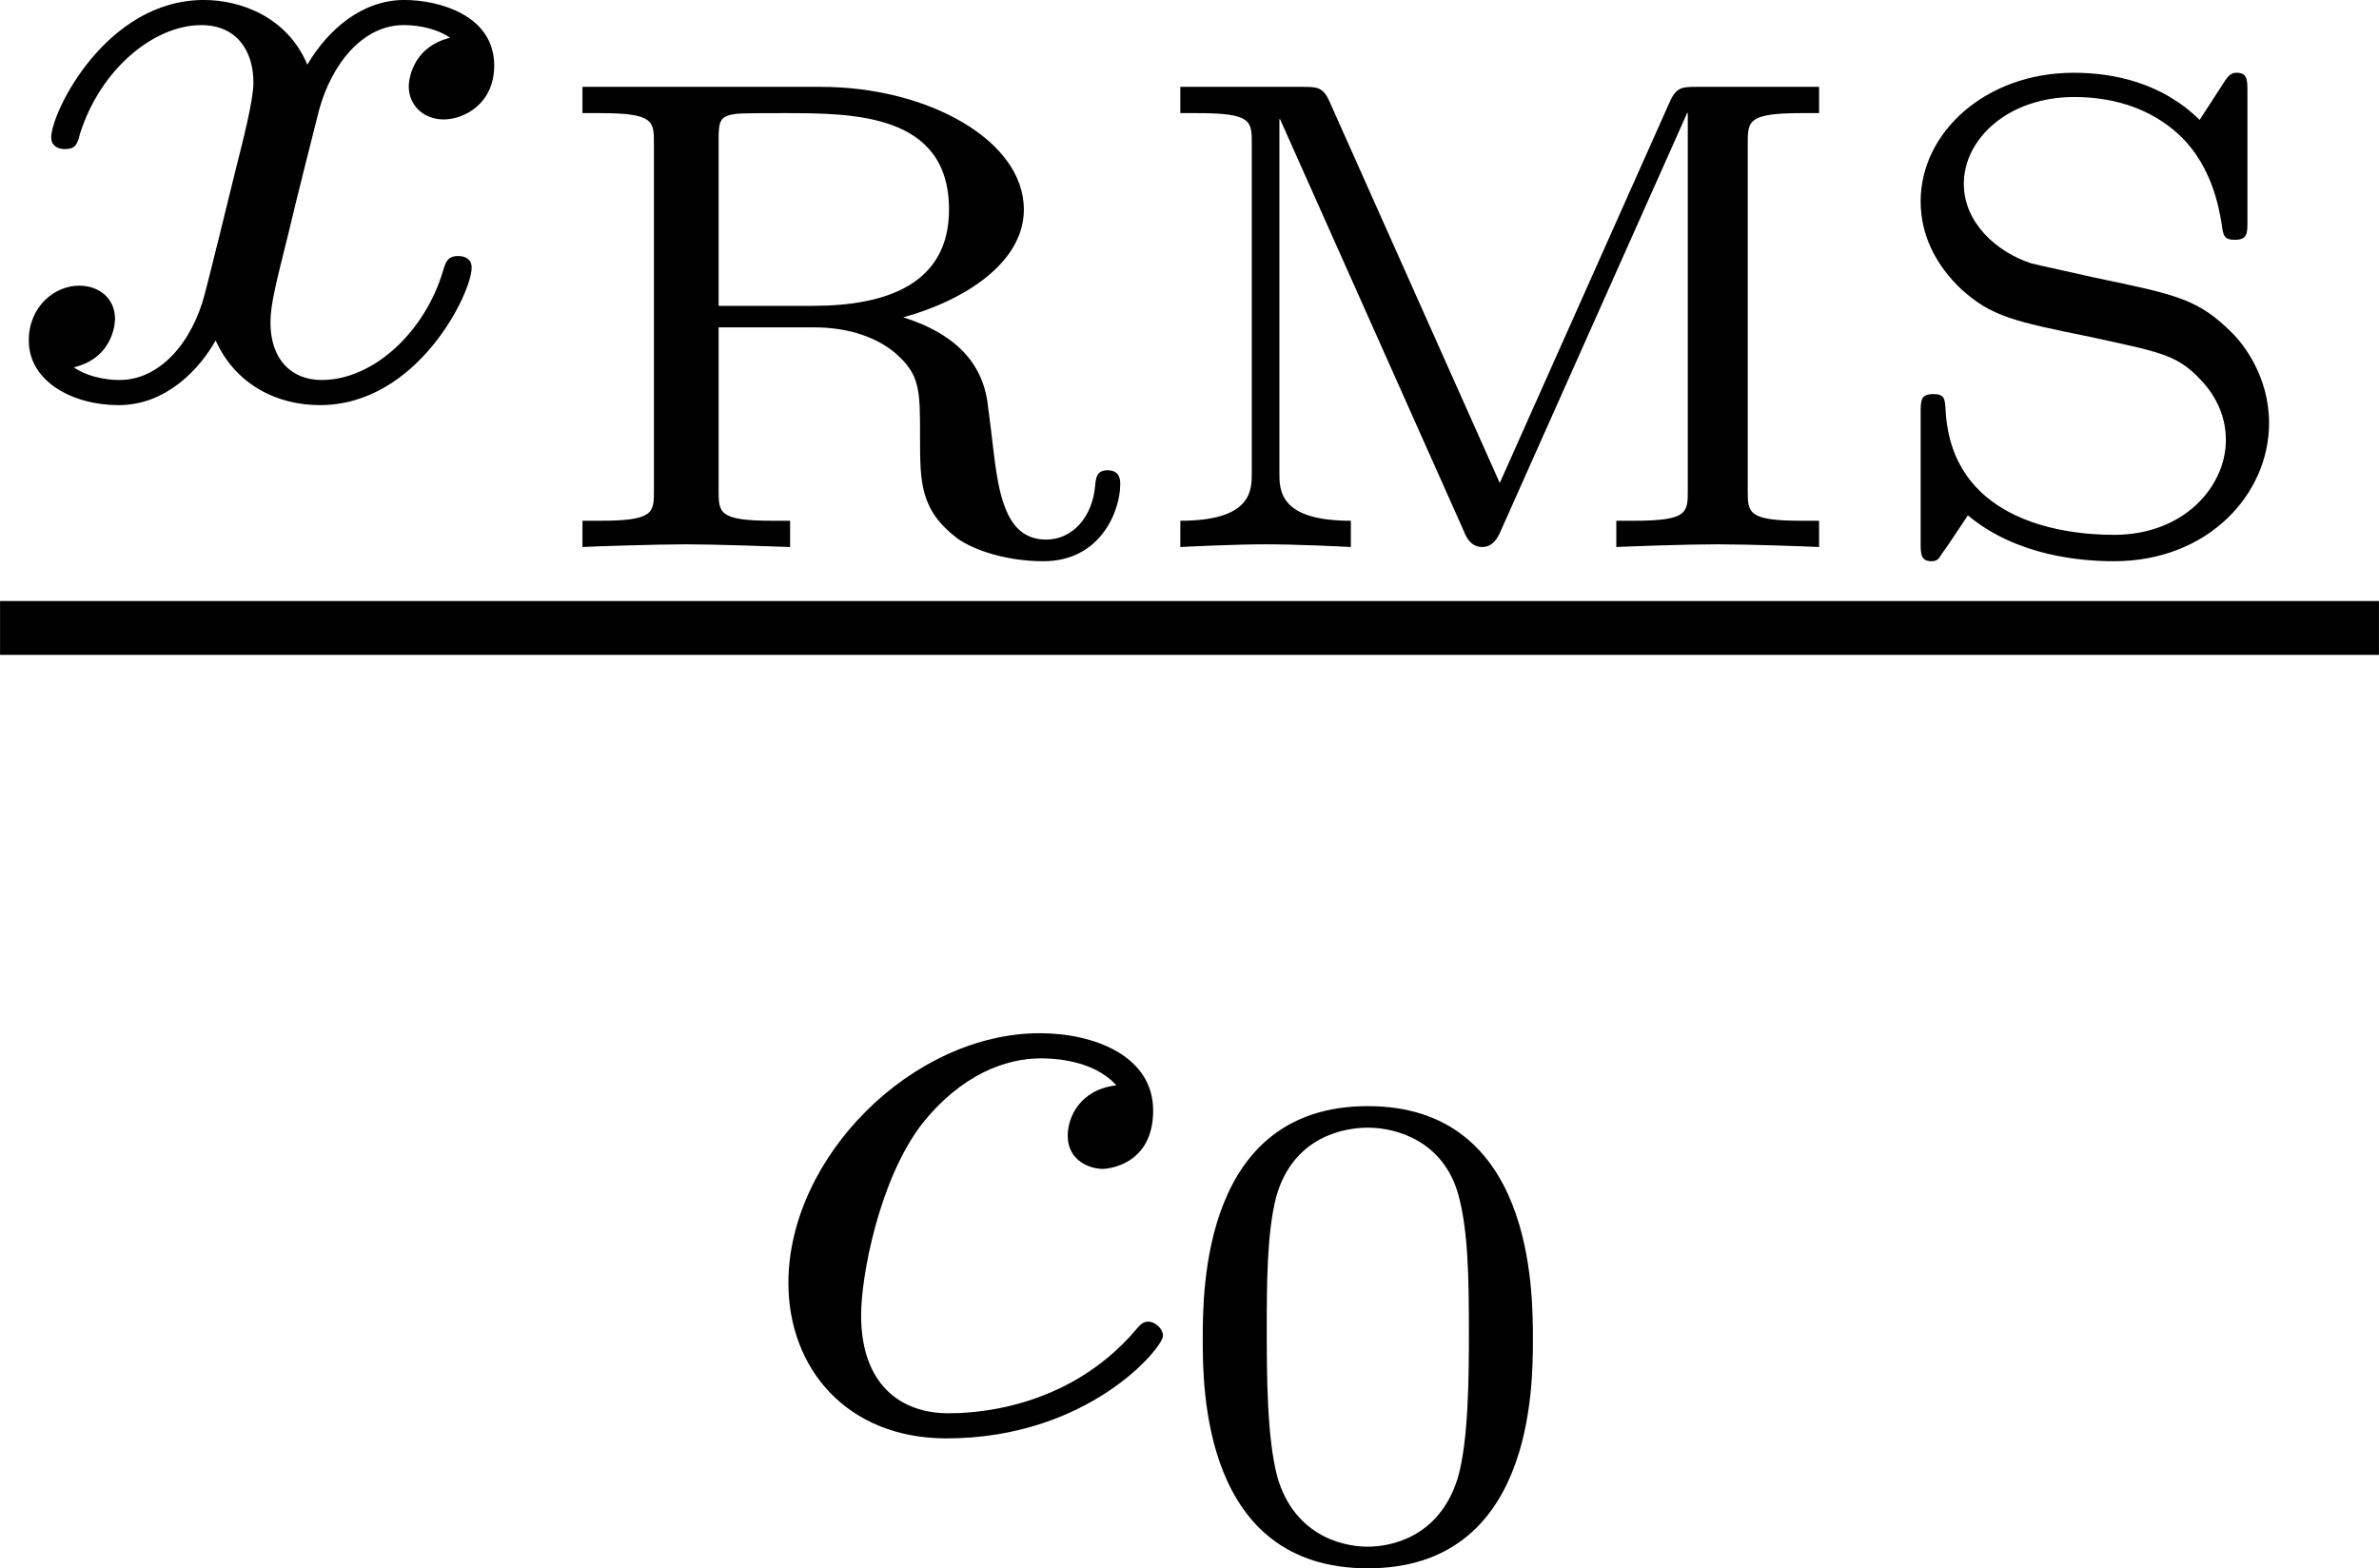
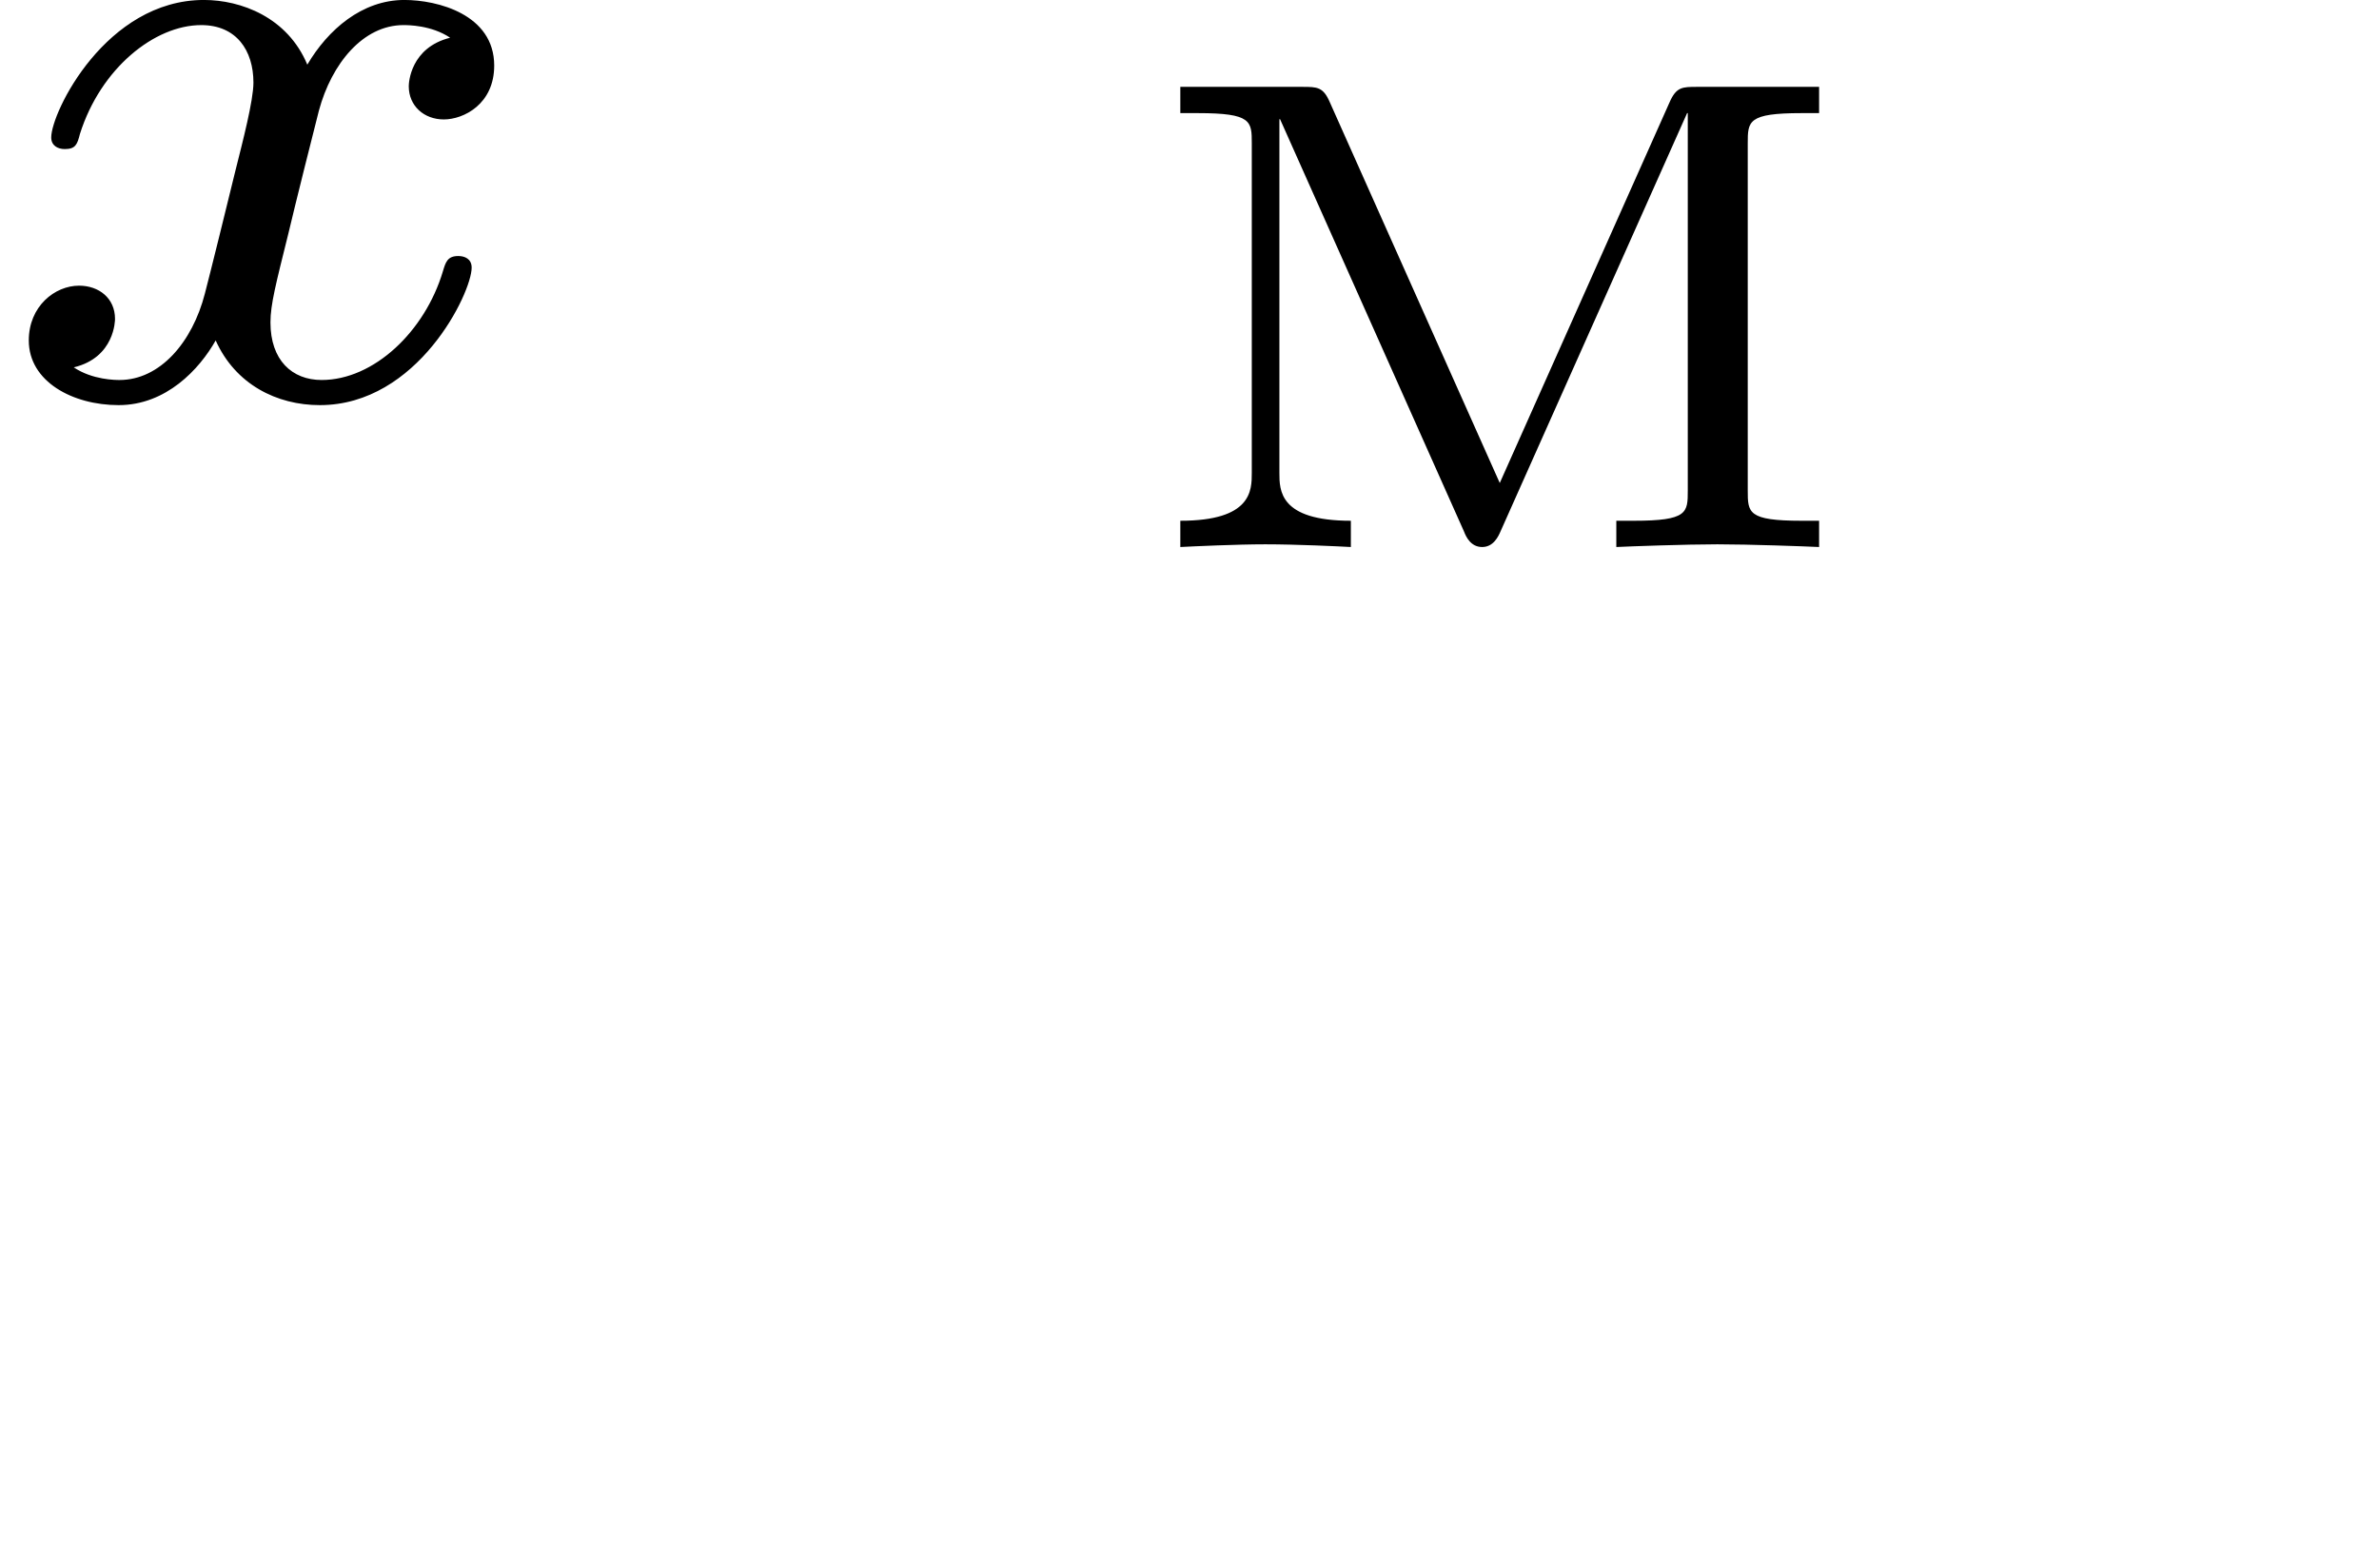
<svg xmlns="http://www.w3.org/2000/svg" xmlns:xlink="http://www.w3.org/1999/xlink" version="1.1" width="29.548pt" height="19.482pt" viewBox="187.689 51.351 29.548 19.482">
  <defs>
-     <path id="g40-48" d="M3.288-1.907C3.288-2.343 3.288-3.975 1.823-3.975S.359-2.343 .359-1.907C.359-1.476 .359 .126 1.823 .126S3.288-1.476 3.288-1.907ZM1.823-.066C1.572-.066 1.166-.185 1.022-.681C.927-1.028 .927-1.614 .927-1.985C.927-2.385 .927-2.845 1.01-3.168C1.16-3.706 1.614-3.784 1.823-3.784C2.098-3.784 2.493-3.652 2.624-3.198C2.714-2.881 2.72-2.445 2.72-1.985C2.72-1.602 2.72-.998 2.618-.664C2.451-.143 2.02-.066 1.823-.066Z" />
    <path id="g40-77" d="M1.751-3.945C1.692-4.083 1.638-4.083 1.506-4.083H.424V-3.85H.58C1.058-3.85 1.058-3.778 1.058-3.581V-.658C1.058-.502 1.058-.233 .424-.233V0C.538-.006 .927-.024 1.178-.024C1.453-.024 1.829-.006 1.937 0V-.233C1.303-.233 1.303-.502 1.303-.658V-3.796H1.309L2.941-.137C2.959-.09 3.001 0 3.102 0S3.246-.096 3.264-.137L4.92-3.85H4.926V-.502C4.926-.305 4.926-.233 4.447-.233H4.292V0C4.411-.006 4.914-.024 5.189-.024C5.469-.024 5.966-.006 6.091 0V-.233H5.936C5.458-.233 5.458-.305 5.458-.502V-3.581C5.458-3.778 5.458-3.85 5.936-3.85H6.091V-4.083H5.009C4.878-4.083 4.824-4.083 4.764-3.945L3.258-.568L1.751-3.945Z" />
-     <path id="g40-82" d="M3.246-2.038C3.79-2.188 4.316-2.523 4.316-2.995C4.316-3.61 3.461-4.083 2.517-4.083H.4V-3.85H.556C1.034-3.85 1.034-3.778 1.034-3.581V-.502C1.034-.305 1.034-.233 .556-.233H.4V0C.49-.006 1.082-.024 1.321-.024S2.086-.006 2.242 0V-.233H2.086C1.608-.233 1.608-.305 1.608-.502V-1.949H2.457C2.774-1.949 3.019-1.853 3.174-1.722C3.395-1.53 3.395-1.399 3.395-.974C3.395-.574 3.395-.329 3.724-.078C3.873 .03 4.166 .126 4.489 .126C5.003 .126 5.171-.329 5.171-.556C5.171-.592 5.171-.681 5.057-.681C4.961-.681 4.955-.61 4.949-.55C4.926-.263 4.746-.066 4.513-.066C4.178-.066 4.101-.418 4.053-.801C4.035-.962 3.999-1.243 3.993-1.285C3.927-1.751 3.545-1.943 3.246-2.038ZM2.445-2.14H1.608V-3.616C1.608-3.784 1.62-3.826 1.769-3.844C1.817-3.85 2.044-3.85 2.182-3.85C2.798-3.85 3.652-3.85 3.652-2.995C3.652-2.343 3.114-2.14 2.445-2.14Z" />
-     <path id="g40-83" d="M3.371-4.041C3.371-4.142 3.371-4.208 3.276-4.208C3.252-4.208 3.216-4.208 3.168-4.131L2.947-3.79C2.606-4.125 2.176-4.208 1.829-4.208C1.052-4.208 .472-3.682 .472-3.067C.472-2.756 .616-2.493 .831-2.289C1.1-2.044 1.303-2.002 1.973-1.865C2.588-1.733 2.726-1.704 2.911-1.53C2.983-1.459 3.18-1.267 3.18-.95C3.18-.538 2.809-.108 2.188-.108C1.674-.108 .741-.263 .693-1.219C.687-1.309 .687-1.357 .586-1.357C.472-1.357 .472-1.303 .472-1.184V-.042C.472 .06 .472 .126 .568 .126C.622 .126 .634 .102 .664 .054C.681 .036 .807-.155 .891-.281C1.327 .084 1.907 .126 2.188 .126C3.019 .126 3.563-.466 3.563-1.1C3.563-1.518 3.33-1.805 3.24-1.895C2.935-2.2 2.756-2.236 2.014-2.391C1.829-2.433 1.524-2.499 1.453-2.517C1.142-2.618 .855-2.881 .855-3.222C.855-3.622 1.249-3.993 1.835-3.993C2.152-3.993 2.457-3.909 2.702-3.712C3.055-3.431 3.12-3.001 3.144-2.857C3.156-2.768 3.162-2.726 3.258-2.726C3.371-2.726 3.371-2.78 3.371-2.893V-4.041Z" />
-     <path id="g38-99" d="M3.26-3.053C2.933-3.013 2.829-2.766 2.829-2.606C2.829-2.375 3.037-2.311 3.14-2.311C3.18-2.311 3.587-2.343 3.587-2.829S3.061-3.515 2.582-3.515C1.451-3.515 .351-2.415 .351-1.299C.351-.542 .869 .08 1.753 .08C3.013 .08 3.674-.725 3.674-.829C3.674-.901 3.595-.956 3.547-.956S3.475-.933 3.435-.885C2.805-.143 1.913-.143 1.769-.143C1.339-.143 .996-.406 .996-1.012C.996-1.363 1.156-2.208 1.53-2.702C1.881-3.148 2.279-3.292 2.59-3.292C2.686-3.292 3.053-3.284 3.26-3.053Z" />
    <path id="g38-120" d="M3.993-3.18C3.642-3.092 3.626-2.782 3.626-2.75C3.626-2.574 3.762-2.455 3.937-2.455S4.384-2.59 4.384-2.933C4.384-3.387 3.881-3.515 3.587-3.515C3.212-3.515 2.909-3.252 2.726-2.941C2.55-3.363 2.136-3.515 1.809-3.515C.94-3.515 .454-2.519 .454-2.295C.454-2.224 .51-2.192 .574-2.192C.669-2.192 .685-2.232 .709-2.327C.893-2.909 1.371-3.292 1.785-3.292C2.096-3.292 2.248-3.068 2.248-2.782C2.248-2.622 2.152-2.256 2.088-2C2.032-1.769 1.857-1.06 1.817-.909C1.706-.478 1.419-.143 1.06-.143C1.028-.143 .821-.143 .654-.255C1.02-.343 1.02-.677 1.02-.685C1.02-.869 .877-.98 .701-.98C.486-.98 .255-.797 .255-.494C.255-.128 .646 .08 1.052 .08C1.474 .08 1.769-.239 1.913-.494C2.088-.104 2.455 .08 2.837 .08C3.706 .08 4.184-.917 4.184-1.14C4.184-1.219 4.121-1.243 4.065-1.243C3.969-1.243 3.953-1.188 3.929-1.108C3.77-.574 3.316-.143 2.853-.143C2.59-.143 2.399-.319 2.399-.654C2.399-.813 2.447-.996 2.558-1.443C2.614-1.682 2.79-2.383 2.829-2.534C2.941-2.949 3.22-3.292 3.579-3.292C3.618-3.292 3.826-3.292 3.993-3.18Z" />
  </defs>
  <g id="page1" transform="matrix(1.4 0 0 1.4 0 0)">
    <use x="134.064" y="40.194" xlink:href="#g38-120" />
    <use x="138.831" y="41.533" xlink:href="#g40-82" />
    <use x="144.111" y="41.533" xlink:href="#g40-77" />
    <use x="150.631" y="41.533" xlink:href="#g40-83" />
-     <rect x="134.064" y="42.012" height=".478" width="21.105" />
    <use x="140.707" y="49.362" xlink:href="#g38-99" />
    <use x="144.375" y="50.469" xlink:href="#g40-48" />
  </g>
</svg>